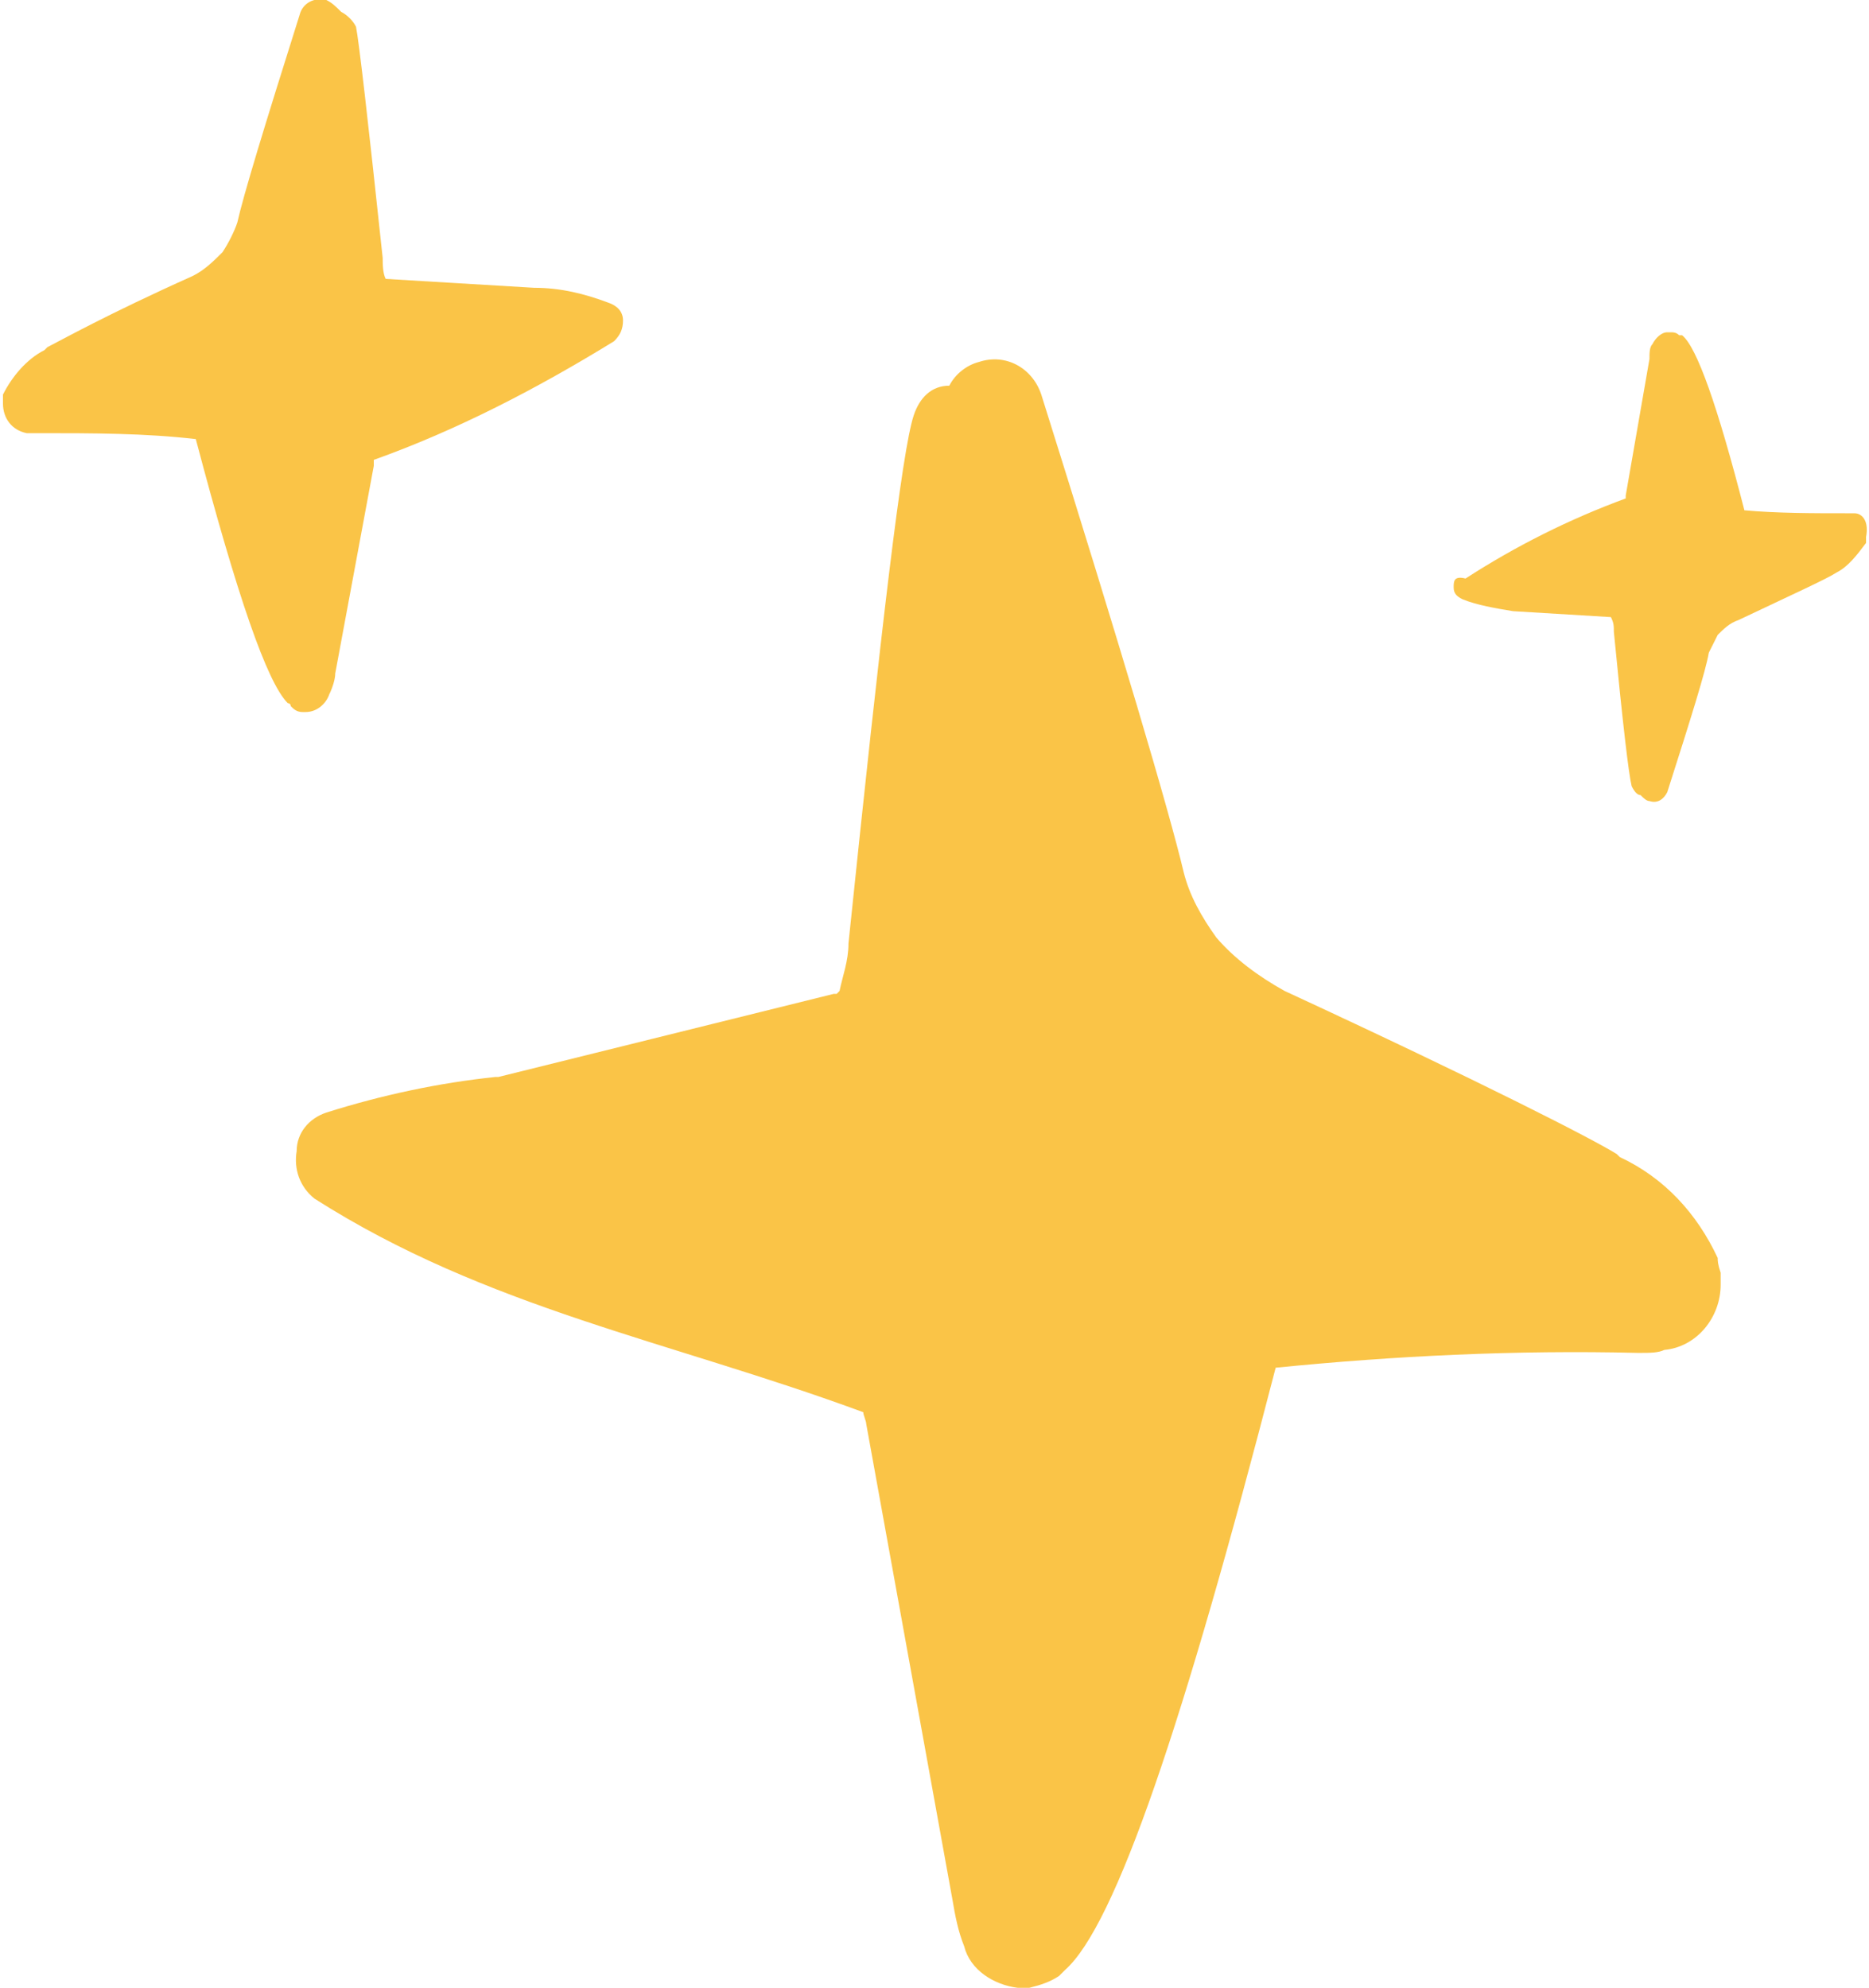
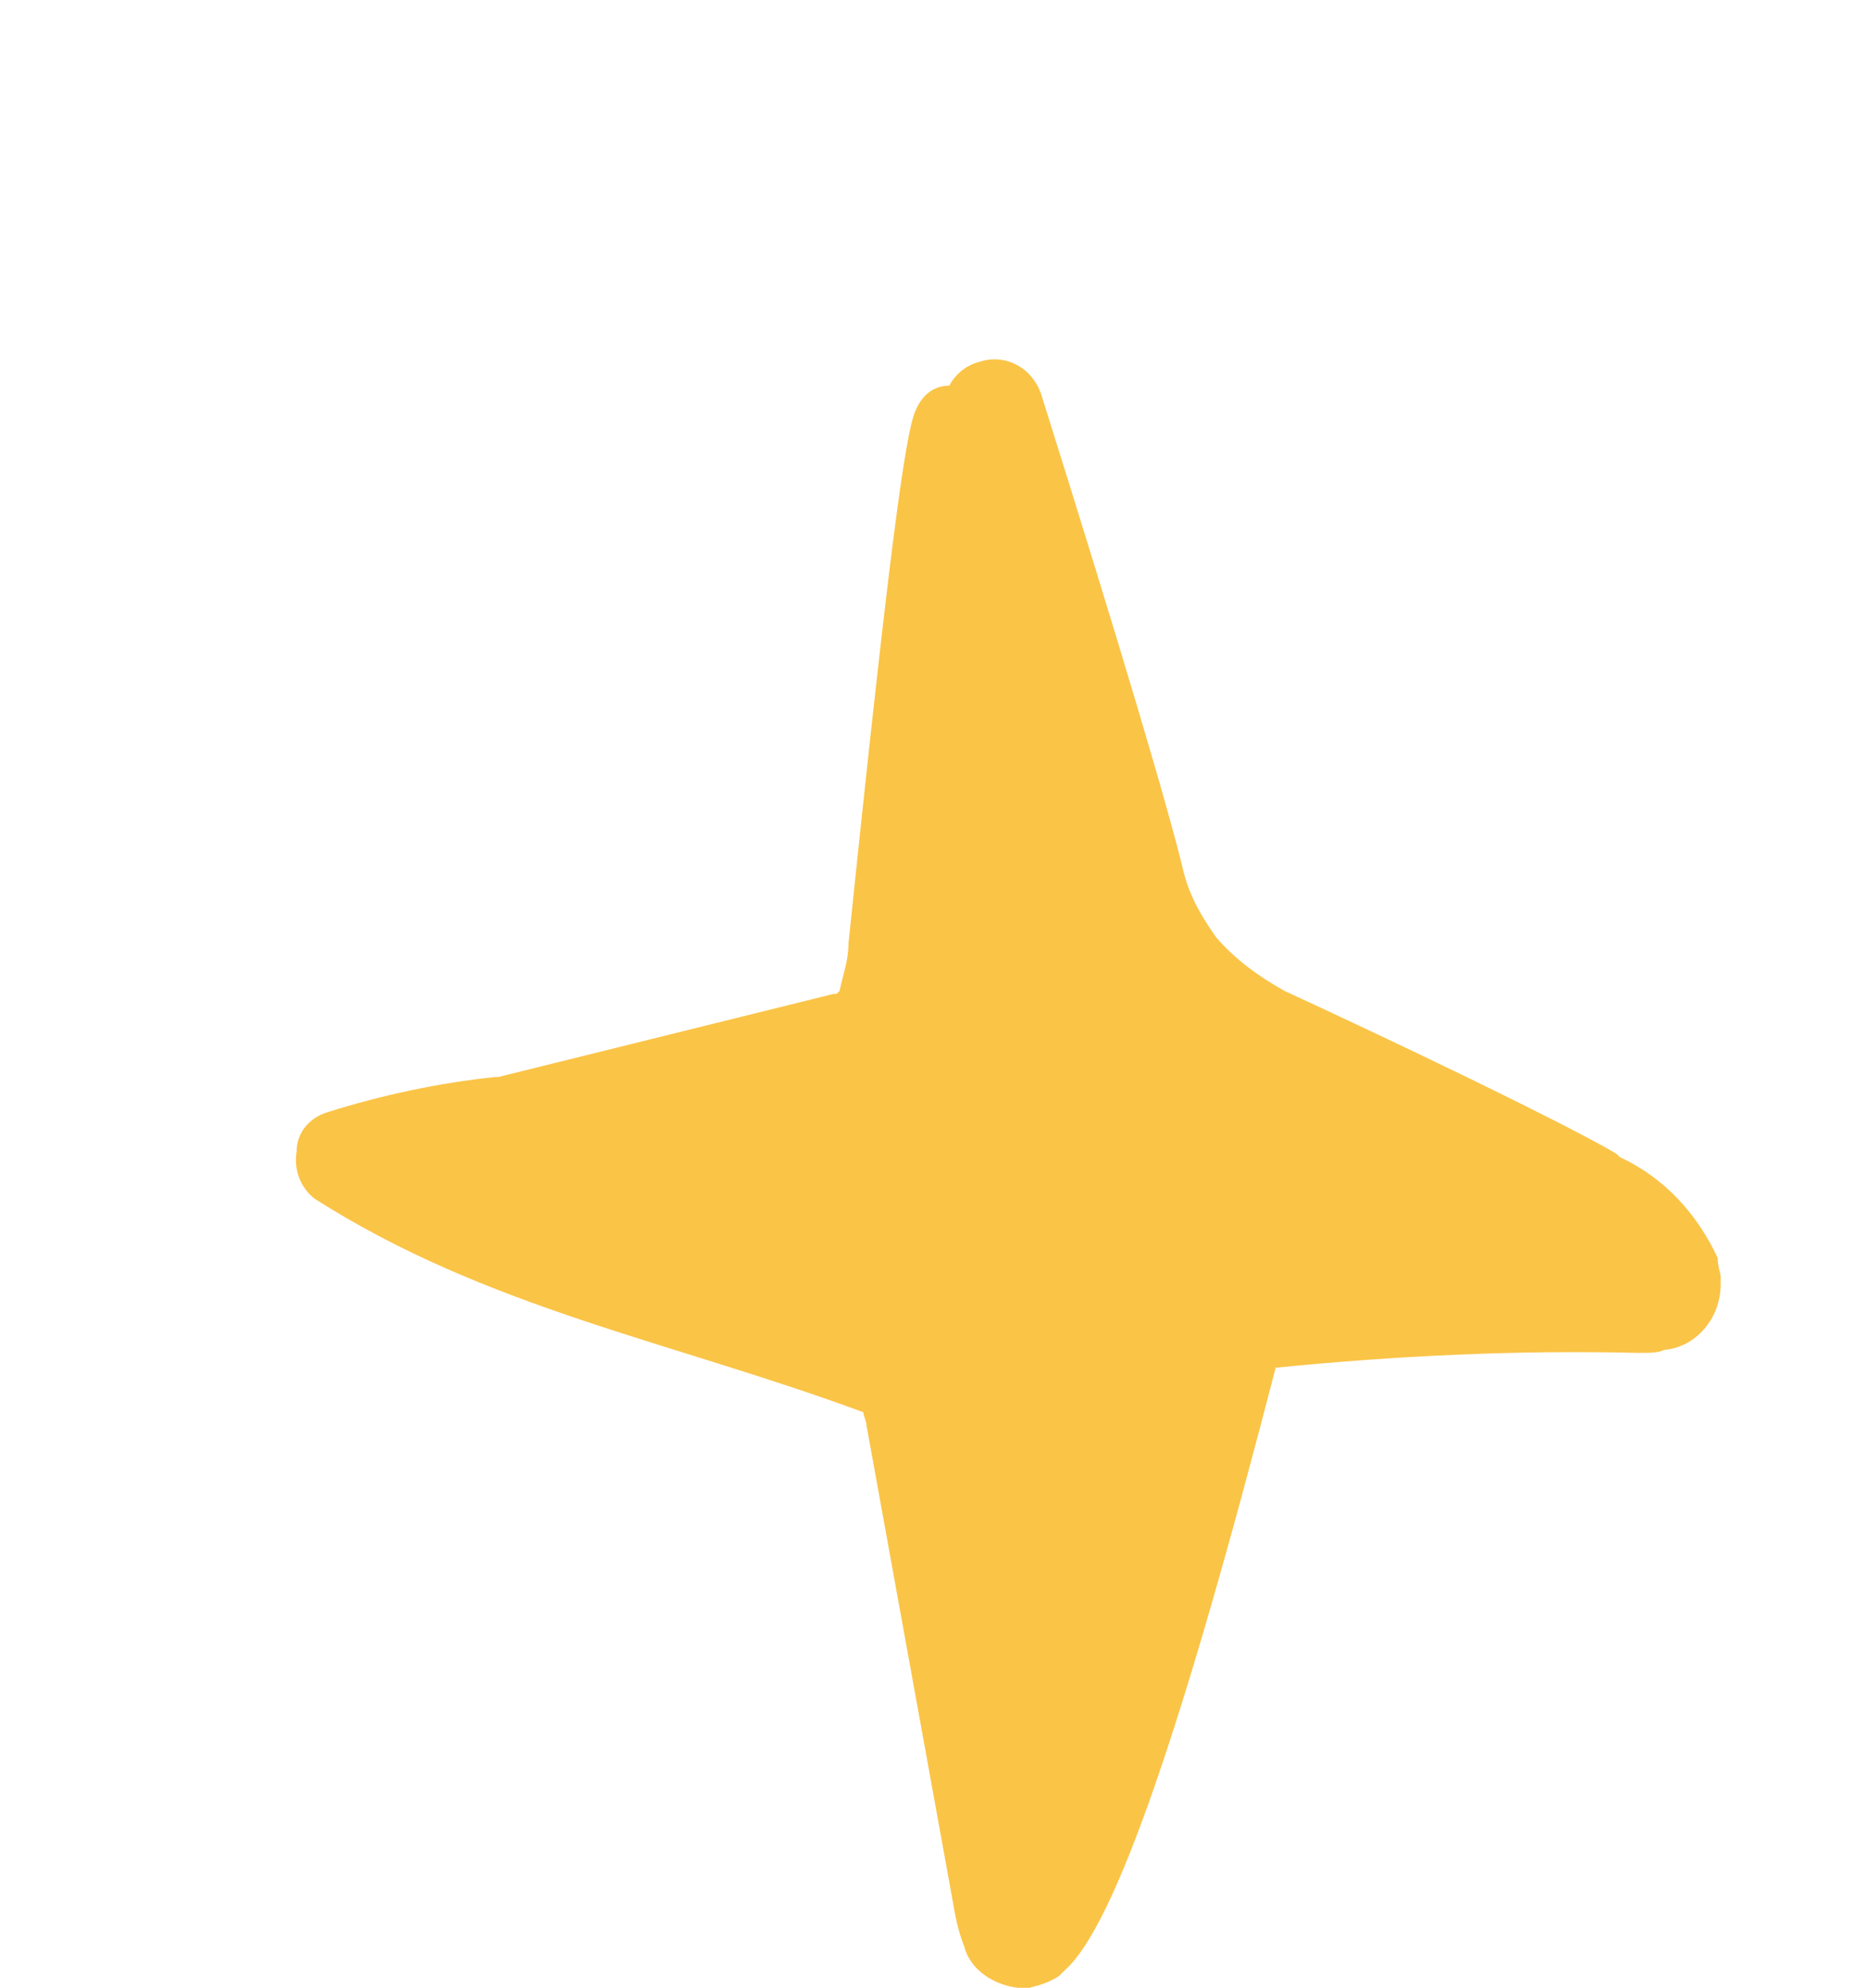
<svg xmlns="http://www.w3.org/2000/svg" id="Layer_1" x="0px" y="0px" viewBox="0 0 63 67" style="enable-background:new 0 0 63 67;" xml:space="preserve">
  <style type="text/css">	.st0{fill:#FAC447;}</style>
  <g>
-     <path class="st0" d="M57.9,42.4c-0.7-1.5-1.8-2.7-3.3-3.4c0,0-0.1-0.1-0.1-0.1c-0.8-0.5-4.5-2.4-11.2-5.5c-0.9-0.5-1.7-1.1-2.3-1.8  l0,0c-0.5-0.7-0.9-1.4-1.1-2.2c-0.5-2.1-2.1-7.5-4.8-16.1c-0.3-0.9-1.2-1.4-2.1-1.1c-0.4,0.1-0.8,0.4-1,0.8  C31.4,13,31,13.4,30.8,14c-0.4,1.2-1.1,7.2-2.2,17.8c0,0.6-0.2,1.1-0.3,1.6c0,0-0.1,0.1-0.1,0.1h-0.1l-11.3,2.8h-0.1  c-1.9,0.2-3.8,0.6-5.7,1.2c-0.6,0.2-1,0.7-1,1.3c-0.1,0.6,0.1,1.2,0.6,1.6c5.8,3.7,12,4.8,18.5,7.2c0,0.1,0.1,0.3,0.1,0.4l2.9,16  c0.1,0.6,0.2,1.1,0.4,1.6c0.2,0.8,1,1.3,1.8,1.4c0.1,0,0.3,0,0.4,0c0.4-0.1,0.7-0.2,1-0.4c0.1-0.1,0.1-0.1,0.2-0.2v0  c1.7-1.5,4-8.3,7.1-20.3c4-0.4,8.1-0.6,12.2-0.5h0.1c0.3,0,0.6,0,0.8-0.1c1.1-0.1,1.9-1.1,1.9-2.2v-0.1c0-0.1,0-0.2,0-0.3  C57.9,42.6,57.9,42.5,57.9,42.4z" />
-     <path class="st0" d="M10.3,24c0.4,0,0.7-0.3,0.8-0.6c0.1-0.2,0.2-0.5,0.2-0.7l1.3-7c0-0.1,0-0.1,0-0.2h0c2.8-1,5.5-2.4,8.1-4  c0.2-0.2,0.3-0.4,0.3-0.7c0-0.3-0.2-0.5-0.5-0.6v0c-0.8-0.3-1.6-0.5-2.5-0.5h0l-5-0.3h0c0,0,0,0,0,0c-0.1-0.2-0.1-0.5-0.1-0.7  c-0.5-4.7-0.8-7.3-0.9-7.8v0c-0.1-0.2-0.3-0.4-0.5-0.5C11.3,0.2,11.2,0.1,11,0c-0.4-0.1-0.8,0.1-0.9,0.5c-1.2,3.8-1.9,6.1-2.1,7  c-0.1,0.3-0.3,0.7-0.5,1l0,0c-0.3,0.3-0.6,0.6-1,0.8c-2.9,1.3-4.5,2.2-4.9,2.4c0,0,0,0-0.1,0.1c-0.6,0.3-1.1,0.9-1.4,1.5  c0,0.1,0,0.1,0,0.2c0,0,0,0.1,0,0.1v0c0,0.5,0.3,0.9,0.8,1c0.1,0,0.2,0,0.4,0h0c1.8,0,3.6,0,5.3,0.2c1.4,5.3,2.4,8.2,3.1,8.9v0  c0,0,0.1,0,0.1,0.1C9.9,23.9,10,24,10.2,24C10.2,24,10.3,24,10.3,24z" />
-     <path class="st0" d="M62.5,17.3c-0.1,0-0.2,0-0.2,0h0c-1.2,0-2.4,0-3.5-0.1c-0.9-3.5-1.6-5.5-2.1-5.9v0c0,0,0,0-0.1,0  c-0.1-0.1-0.2-0.1-0.3-0.1c0,0-0.1,0-0.1,0c-0.2,0-0.4,0.2-0.5,0.4c-0.1,0.1-0.1,0.3-0.1,0.5l-0.8,4.6c0,0,0,0.1,0,0.1h0  c-1.9,0.7-3.7,1.6-5.4,2.7C49,19.4,49,19.6,49,19.8c0,0.2,0.1,0.3,0.3,0.4v0c0.5,0.2,1.1,0.3,1.7,0.4h0l3.3,0.2h0c0,0,0,0,0,0  c0.1,0.2,0.1,0.3,0.1,0.5c0.3,3.1,0.5,4.8,0.6,5.2v0c0.1,0.2,0.2,0.3,0.3,0.3c0.1,0.1,0.2,0.2,0.3,0.2c0.3,0.1,0.5-0.1,0.6-0.3  c0.8-2.5,1.3-4.1,1.4-4.7c0.1-0.2,0.2-0.4,0.3-0.6l0,0c0.2-0.2,0.4-0.4,0.7-0.5c1.9-0.9,3-1.4,3.3-1.6c0,0,0,0,0,0  c0.4-0.2,0.7-0.6,1-1c0,0,0-0.1,0-0.1c0,0,0-0.1,0-0.1v0C63,17.6,62.8,17.3,62.5,17.3z" />
+     <path class="st0" d="M57.9,42.4c-0.7-1.5-1.8-2.7-3.3-3.4c0,0-0.1-0.1-0.1-0.1c-0.8-0.5-4.5-2.4-11.2-5.5c-0.9-0.5-1.7-1.1-2.3-1.8  l0,0c-0.5-0.7-0.9-1.4-1.1-2.2c-0.5-2.1-2.1-7.5-4.8-16.1c-0.3-0.9-1.2-1.4-2.1-1.1c-0.4,0.1-0.8,0.4-1,0.8  C31.4,13,31,13.4,30.8,14c-0.4,1.2-1.1,7.2-2.2,17.8c0,0.6-0.2,1.1-0.3,1.6c0,0-0.1,0.1-0.1,0.1h-0.1l-11.3,2.8h-0.1  c-1.9,0.2-3.8,0.6-5.7,1.2c-0.6,0.2-1,0.7-1,1.3c-0.1,0.6,0.1,1.2,0.6,1.6c5.8,3.7,12,4.8,18.5,7.2c0,0.1,0.1,0.3,0.1,0.4l2.9,16  c0.1,0.6,0.2,1.1,0.4,1.6c0.2,0.8,1,1.3,1.8,1.4c0.1,0,0.3,0,0.4,0c0.4-0.1,0.7-0.2,1-0.4c0.1-0.1,0.1-0.1,0.2-0.2v0  c1.7-1.5,4-8.3,7.1-20.3c4-0.4,8.1-0.6,12.2-0.5h0.1c0.3,0,0.6,0,0.8-0.1c1.1-0.1,1.9-1.1,1.9-2.2c0-0.1,0-0.2,0-0.3  C57.9,42.6,57.9,42.5,57.9,42.4z" />
  </g>
</svg>